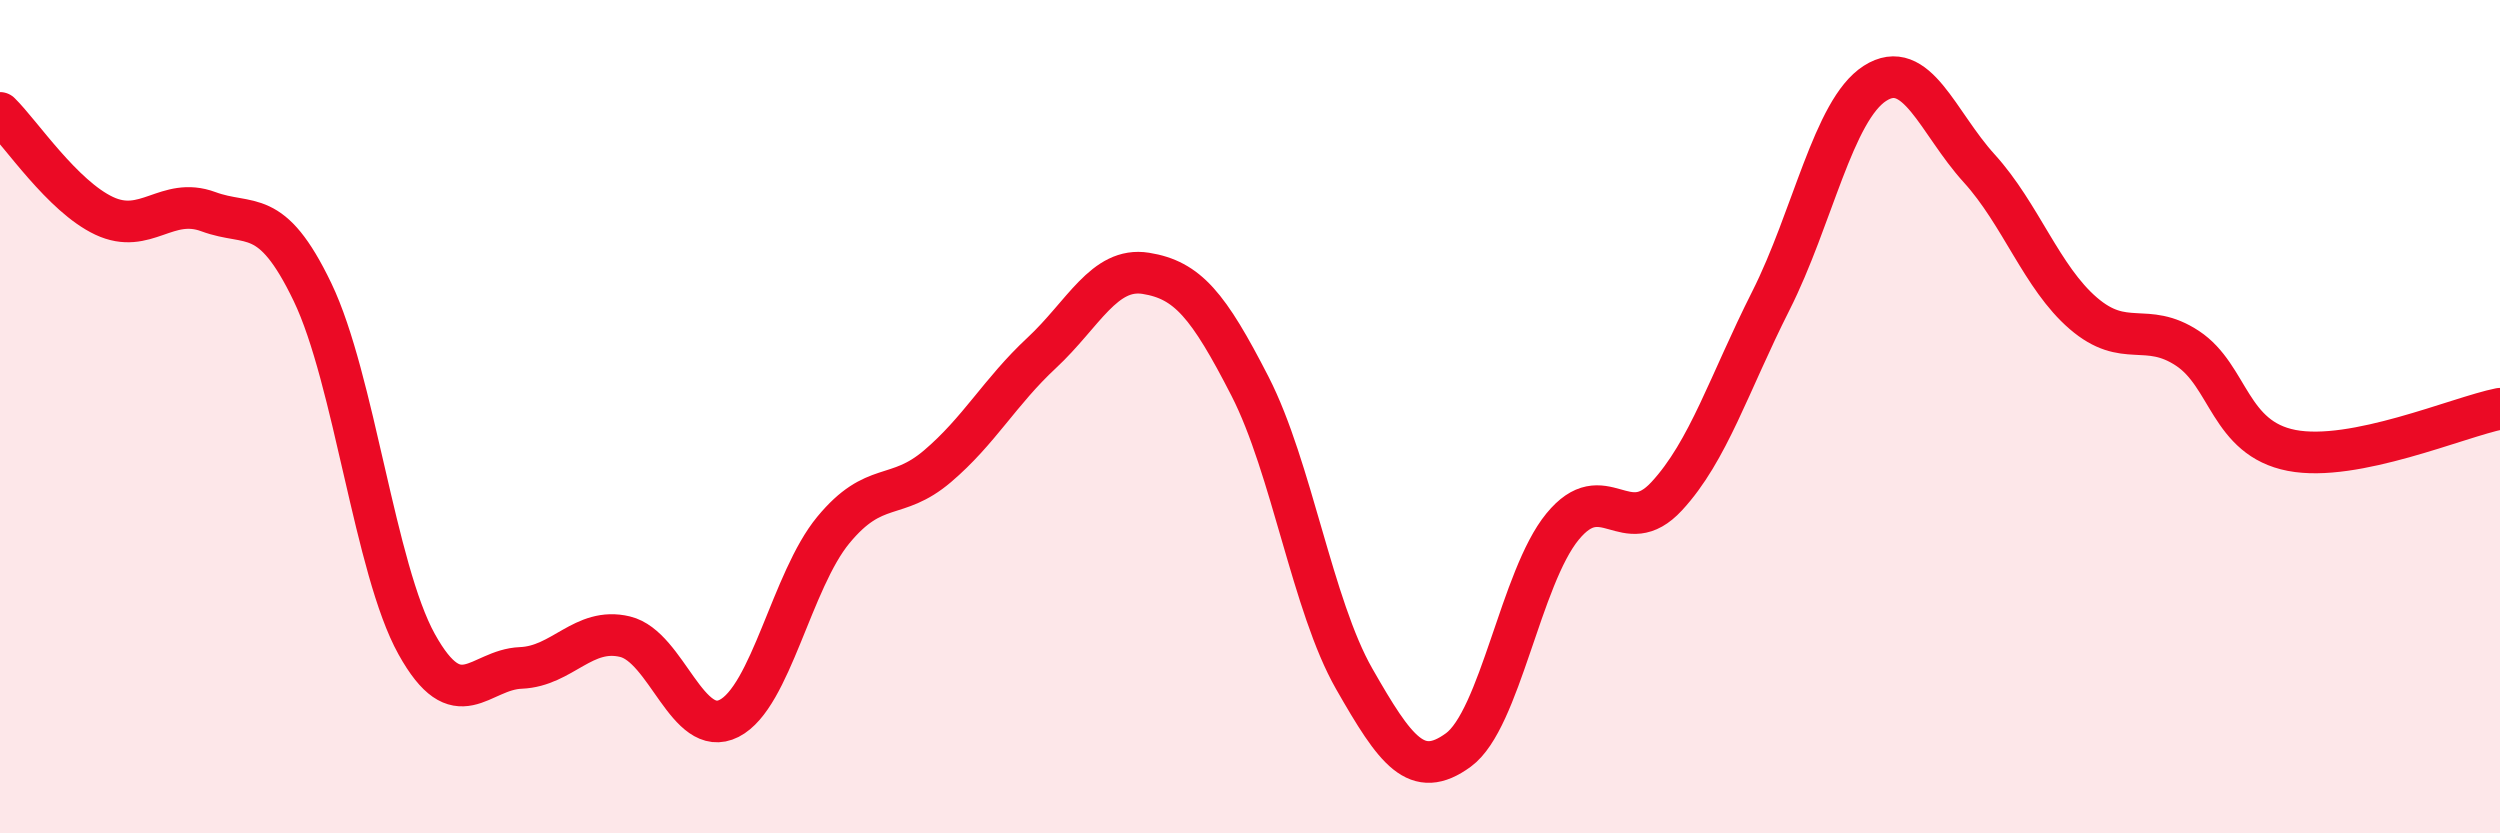
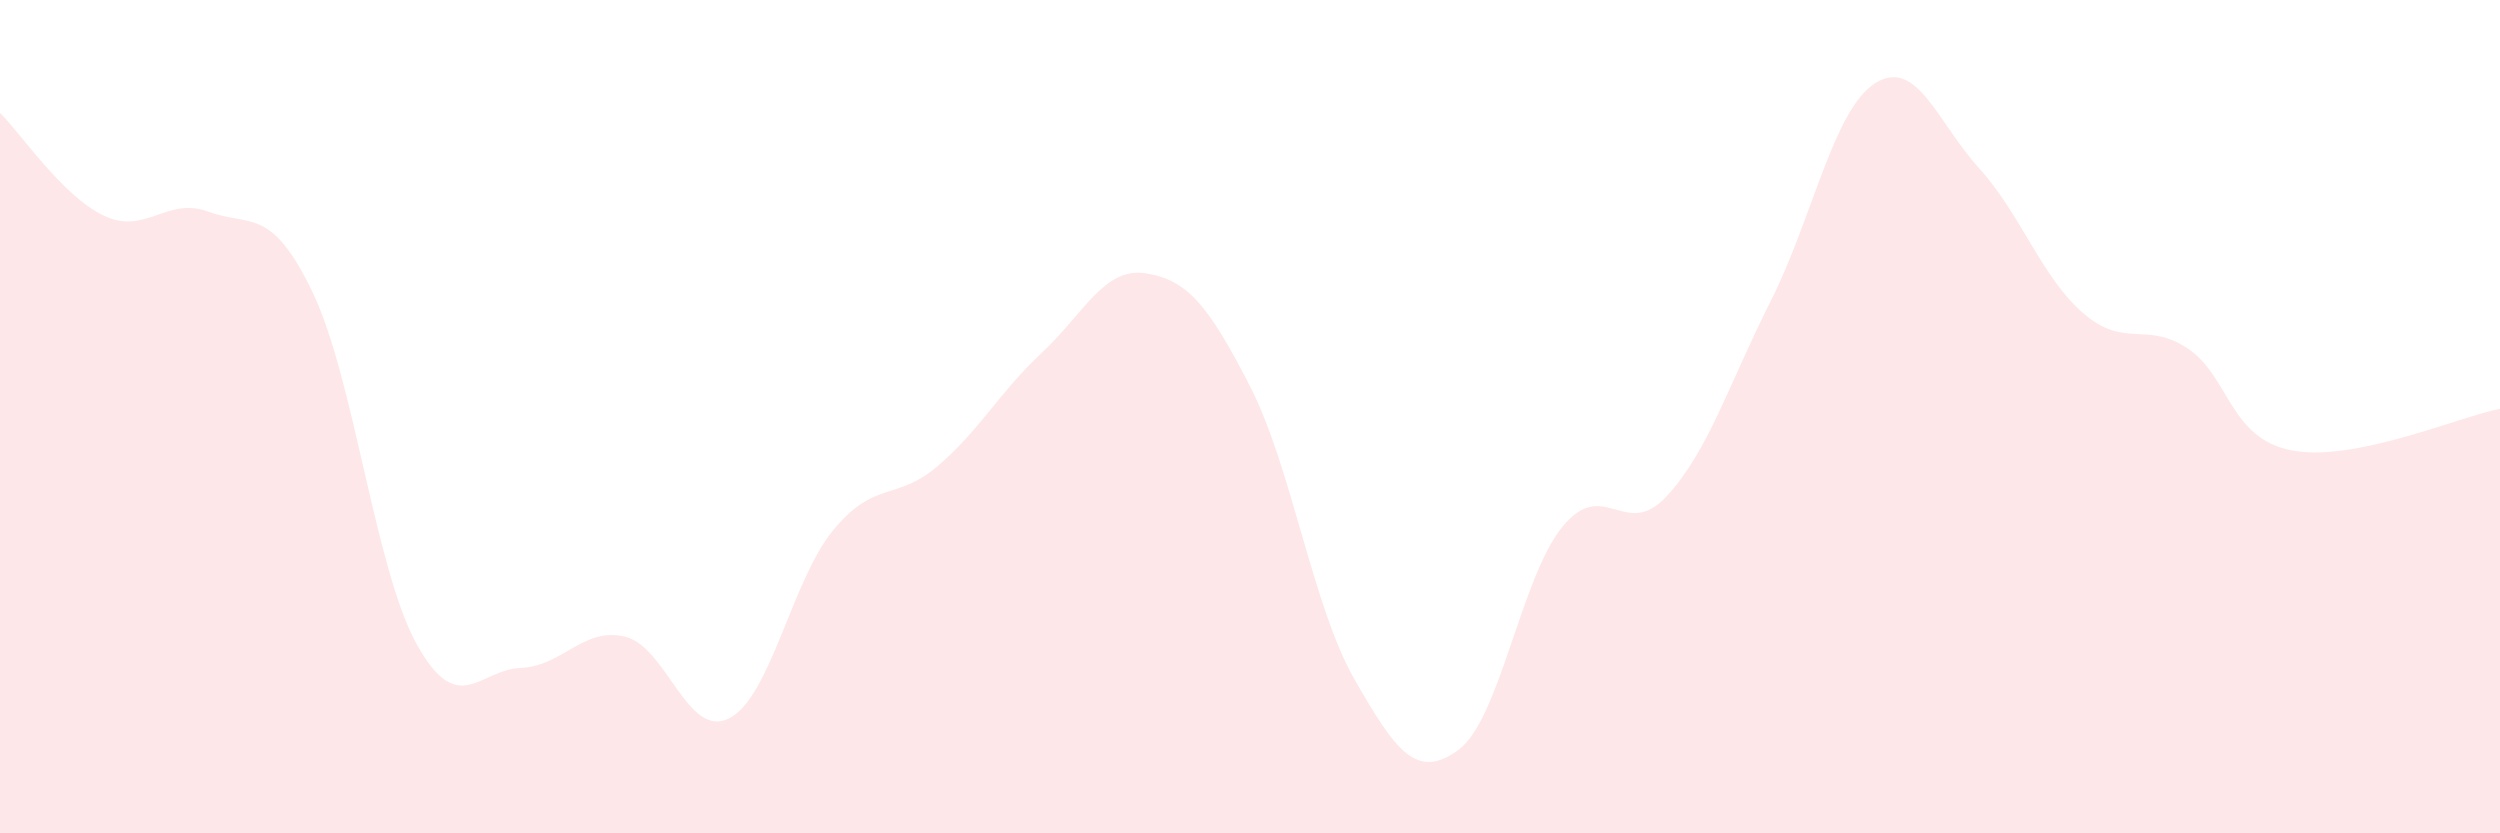
<svg xmlns="http://www.w3.org/2000/svg" width="60" height="20" viewBox="0 0 60 20">
  <path d="M 0,2.71 C 0.5,3.2 1.5,4.71 2.5,5.18 C 3.5,5.65 4,4.71 5,5.08 C 6,5.45 6.5,4.93 7.5,7.01 C 8.5,9.09 9,13.66 10,15.46 C 11,17.26 11.5,16.07 12.5,16.03 C 13.5,15.99 14,15.04 15,15.28 C 16,15.52 16.5,17.75 17.5,17.24 C 18.5,16.73 19,13.93 20,12.72 C 21,11.51 21.5,12.04 22.5,11.19 C 23.5,10.34 24,9.4 25,8.47 C 26,7.54 26.5,6.4 27.5,6.56 C 28.5,6.72 29,7.32 30,9.27 C 31,11.22 31.5,14.54 32.5,16.29 C 33.5,18.04 34,18.73 35,18 C 36,17.27 36.5,13.86 37.5,12.64 C 38.5,11.42 39,12.99 40,11.91 C 41,10.83 41.5,9.2 42.5,7.22 C 43.5,5.24 44,2.64 45,2 C 46,1.36 46.5,2.94 47.5,4.04 C 48.5,5.14 49,6.66 50,7.52 C 51,8.38 51.5,7.7 52.5,8.36 C 53.5,9.02 53.5,10.52 55,10.81 C 56.5,11.1 59,10.01 60,9.81L60 20L0 20Z" fill="#EB0A25" opacity="0.1" stroke-linecap="round" stroke-linejoin="round" />
-   <path d="M 0,2.71 C 0.5,3.2 1.5,4.71 2.5,5.18 C 3.5,5.65 4,4.71 5,5.08 C 6,5.45 6.5,4.93 7.5,7.01 C 8.5,9.09 9,13.66 10,15.46 C 11,17.26 11.5,16.07 12.5,16.03 C 13.5,15.99 14,15.04 15,15.28 C 16,15.52 16.5,17.75 17.5,17.24 C 18.5,16.73 19,13.93 20,12.72 C 21,11.51 21.5,12.04 22.5,11.19 C 23.5,10.34 24,9.4 25,8.47 C 26,7.54 26.5,6.4 27.5,6.56 C 28.5,6.72 29,7.32 30,9.27 C 31,11.22 31.5,14.54 32.5,16.29 C 33.5,18.04 34,18.73 35,18 C 36,17.27 36.5,13.86 37.5,12.64 C 38.5,11.42 39,12.99 40,11.91 C 41,10.83 41.5,9.2 42.5,7.22 C 43.5,5.24 44,2.64 45,2 C 46,1.36 46.5,2.94 47.5,4.04 C 48.5,5.14 49,6.66 50,7.52 C 51,8.38 51.5,7.7 52.5,8.36 C 53.5,9.02 53.5,10.52 55,10.81 C 56.5,11.1 59,10.01 60,9.81" stroke="#EB0A25" stroke-width="1" fill="none" stroke-linecap="round" stroke-linejoin="round" />
</svg>